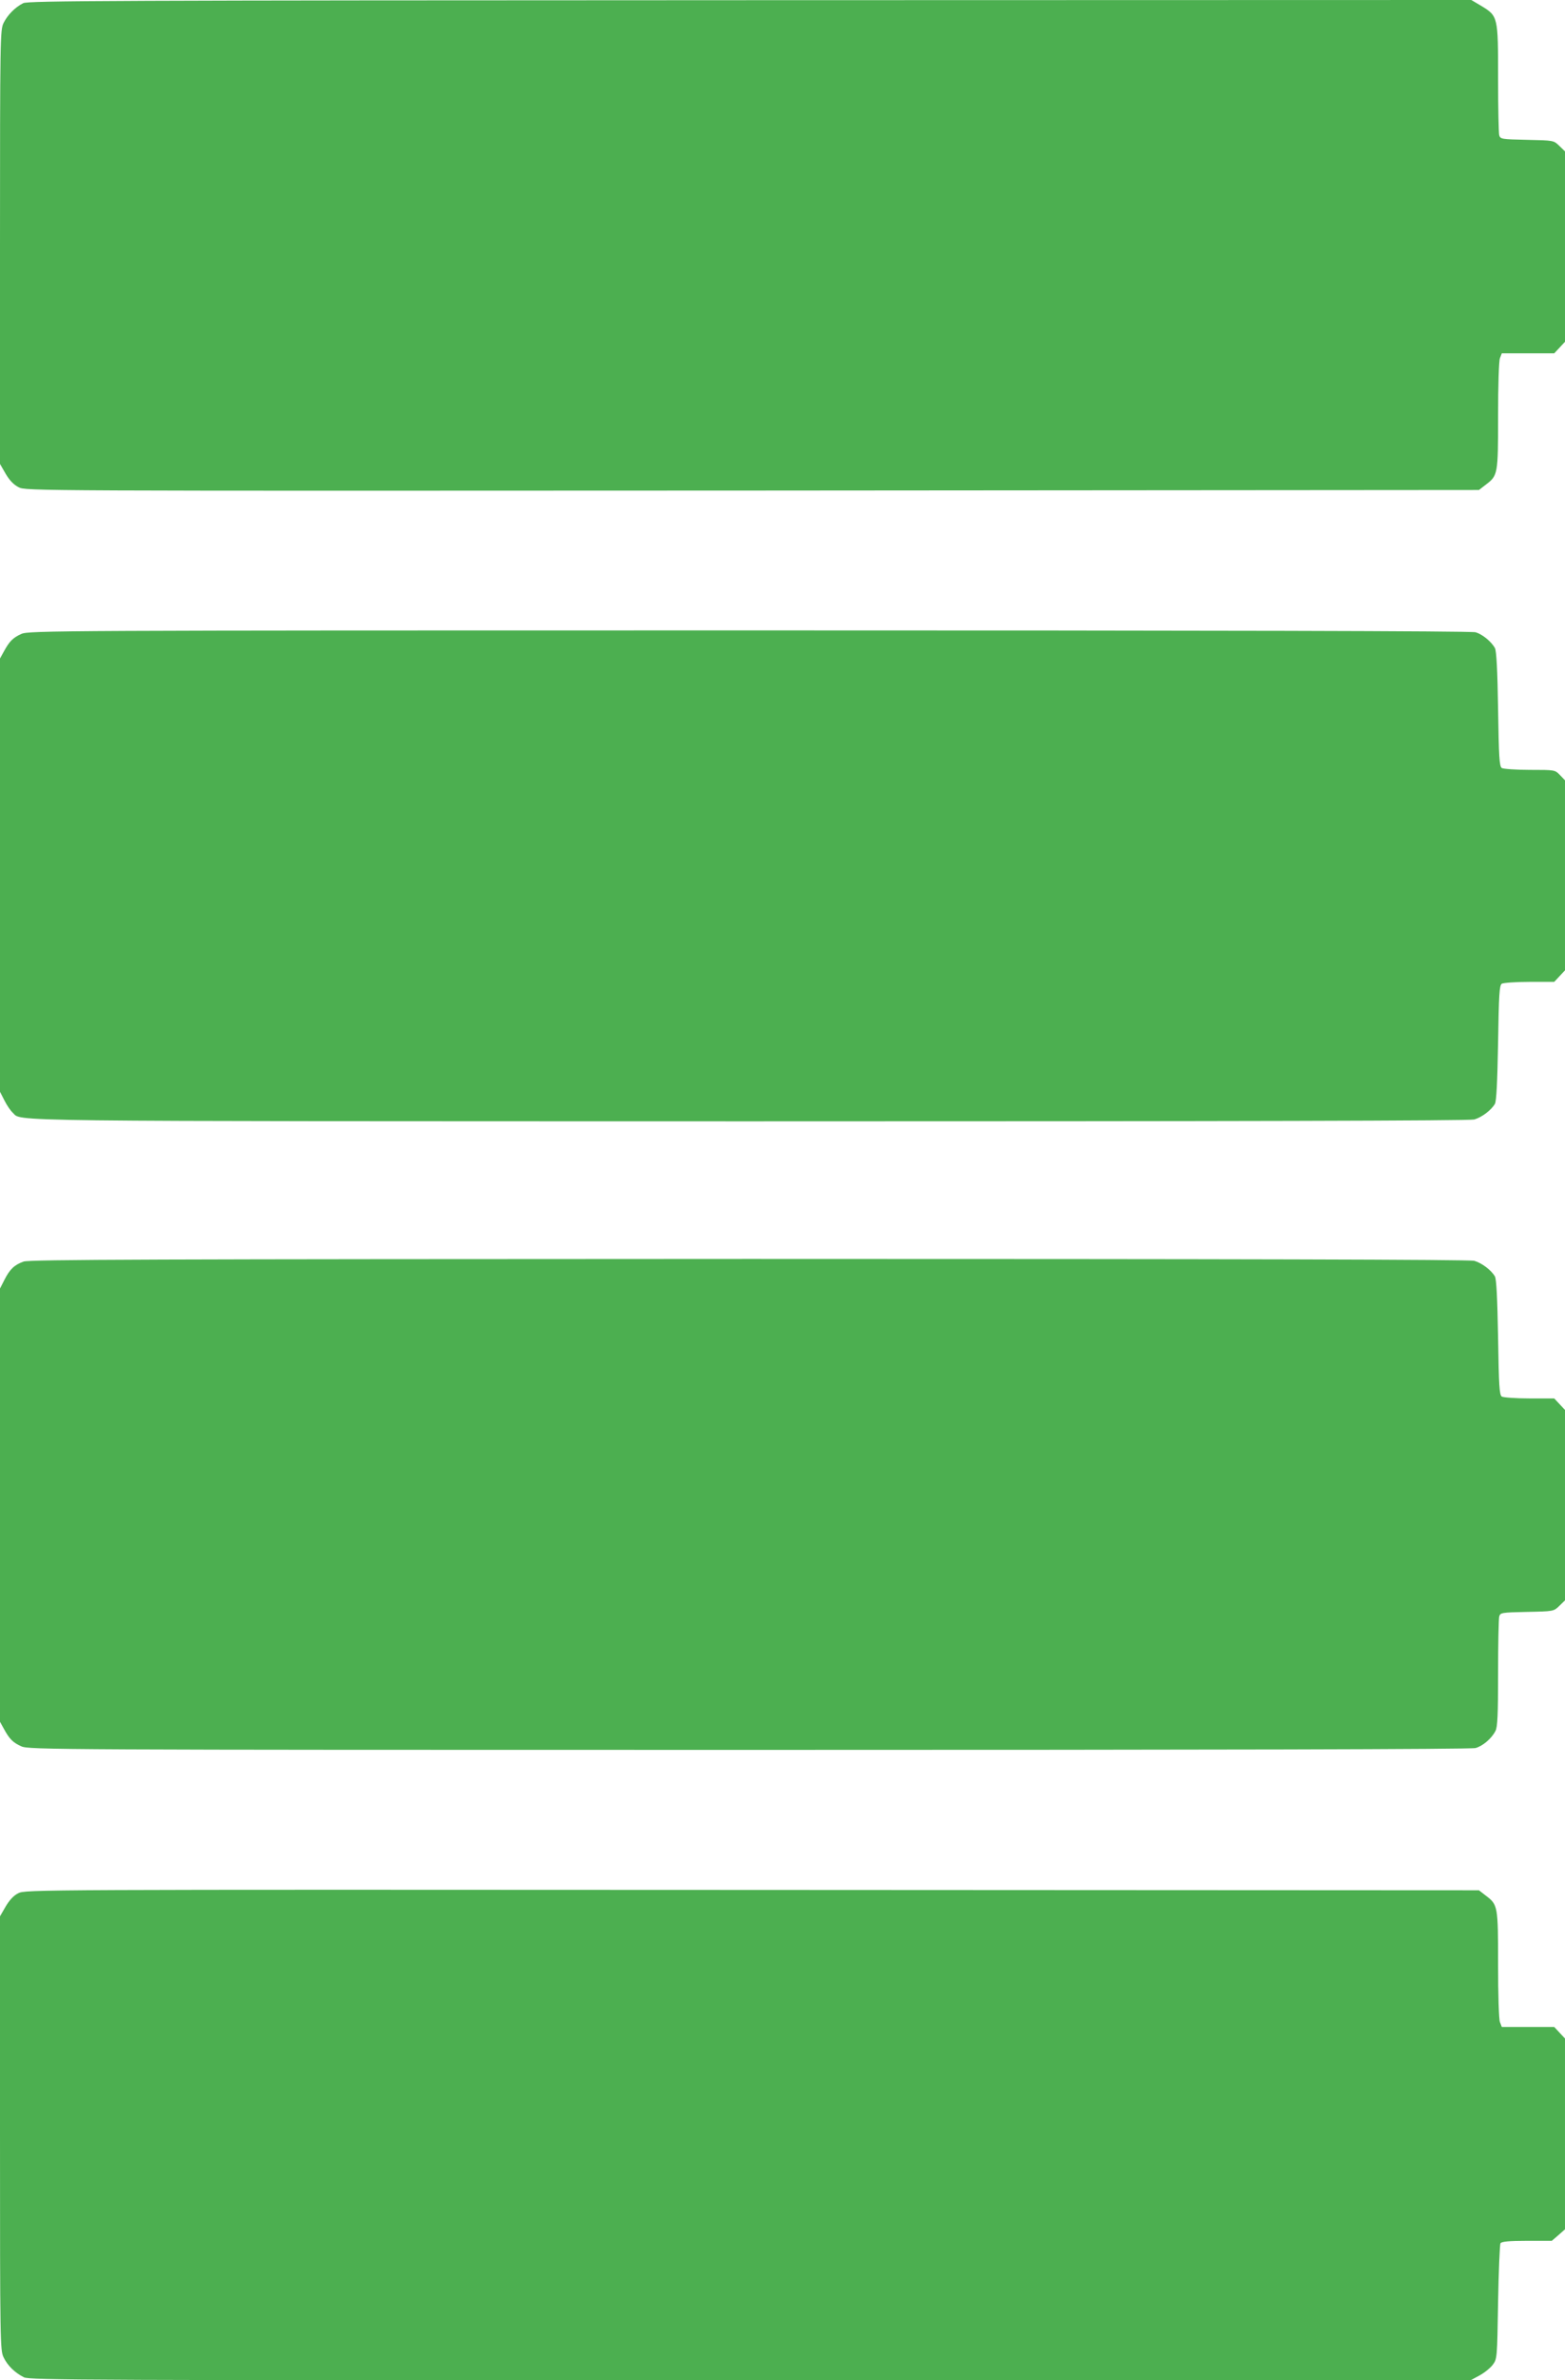
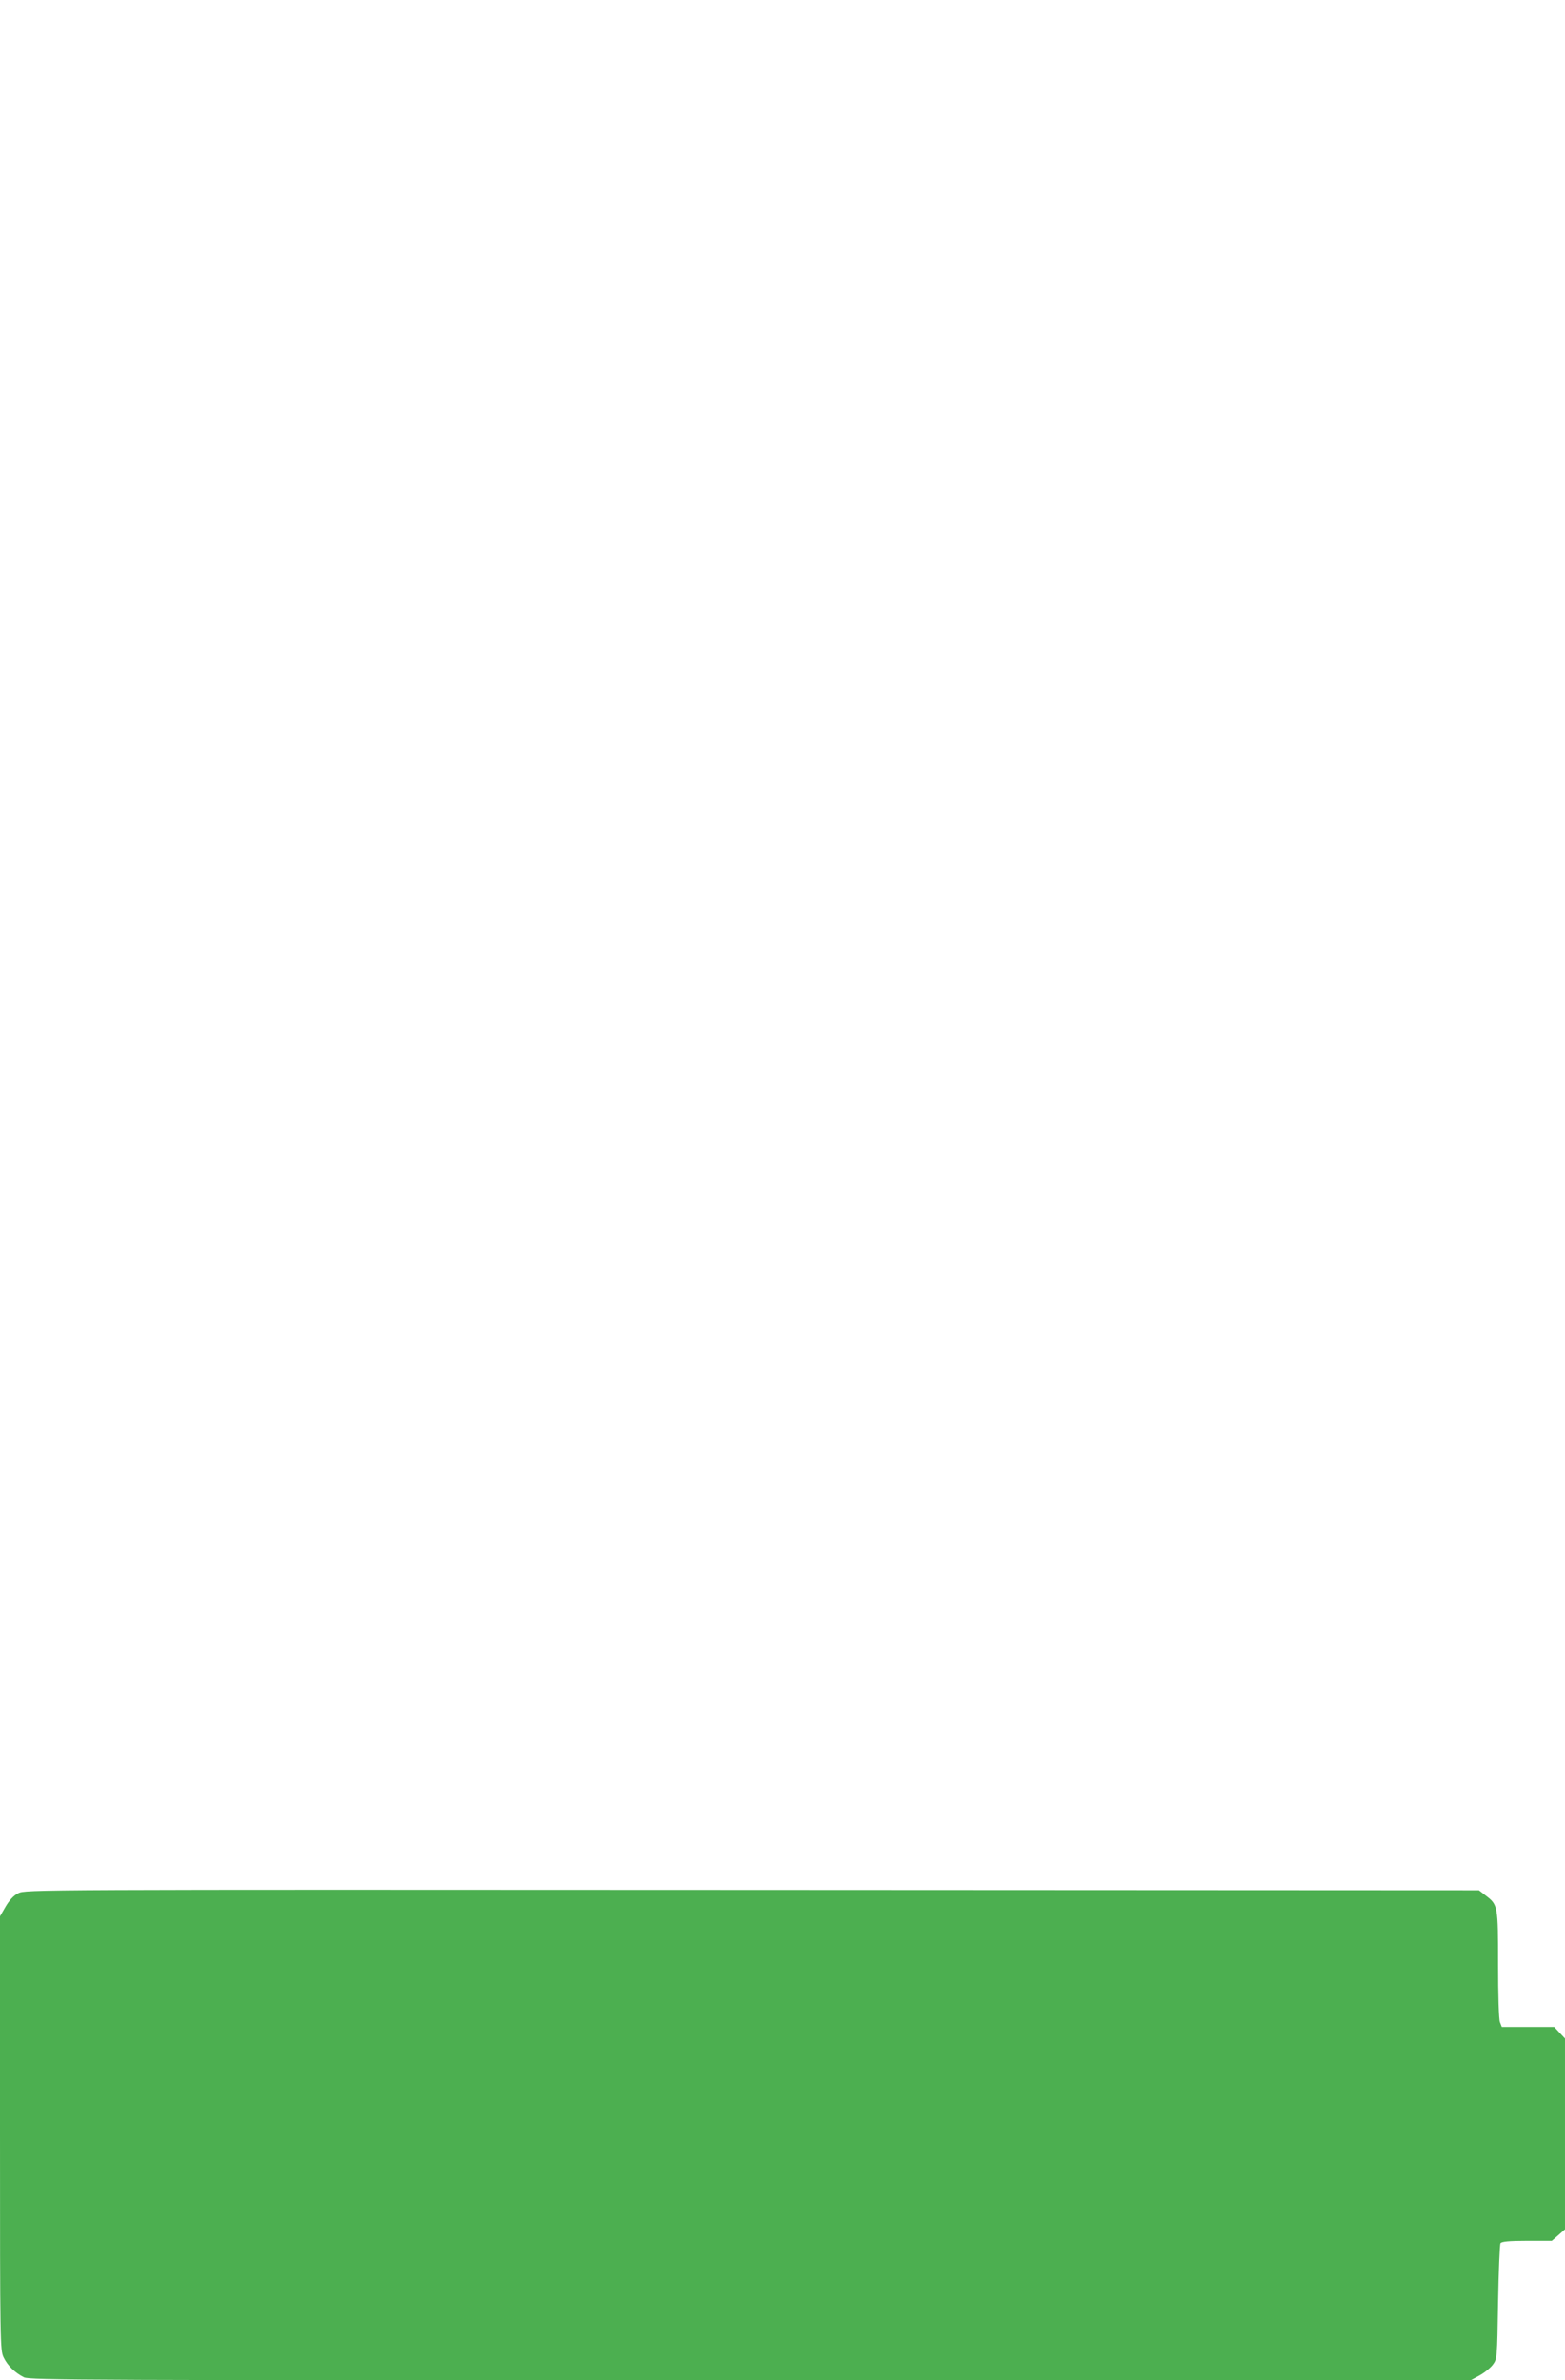
<svg xmlns="http://www.w3.org/2000/svg" version="1.0" width="842pt" height="1280pt" viewBox="0 0 842 1280" preserveAspectRatio="xMidYMid meet">
  <g transform="translate(0,1280) scale(0.1,-0.1)" fill="#4caf50" stroke="none">
-     <path d="M125 12783 c-45 -23 -84 -63 -106 -107 -18 -38 -19 -77 -19 -1205 l0 -1166 30 -52 c21 -36 43 -59 70 -73 39 -20 45 -20 3948 -18 l3909 3 36 28 c66 50 67 54 67 371 0 161 4 296 10 310 l10 26 141 0 141 0 29 31 29 31 0 512 0 512 -31 30 c-30 29 -30 29 -174 32 -137 3 -143 4 -149 25 -3 12 -6 150 -6 307 0 331 0 333 -90 388 l-54 32 -3881 -1 c-3451 -1 -3883 -3 -3910 -16z" />
-     <path d="M115 9391 c-45 -20 -64 -39 -94 -94 l-21 -38 0 -1165 0 -1165 24 -47 c13 -26 33 -55 44 -65 54 -49 -159 -46 3962 -47 2629 0 3877 3 3902 10 41 12 91 50 111 84 8 15 13 112 17 329 4 259 7 309 20 317 8 5 75 10 148 10 l134 0 29 31 29 31 0 511 0 511 -27 28 c-27 28 -27 28 -162 28 -75 0 -143 5 -151 10 -13 8 -16 58 -20 317 -3 208 -9 315 -17 328 -20 36 -69 75 -104 85 -22 7 -1407 10 -3909 10 -3739 0 -3876 -1 -3915 -19z" />
-     <path d="M127 6016 c-50 -18 -74 -41 -103 -98 l-24 -47 0 -1165 0 -1165 21 -38 c30 -55 49 -74 94 -94 39 -18 176 -19 3915 -19 2502 0 3887 3 3909 10 39 11 86 51 107 92 11 21 14 86 14 310 0 156 3 293 6 305 6 21 12 22 149 25 144 3 144 3 174 32 l31 30 0 512 0 512 -29 31 -29 31 -134 0 c-73 0 -140 5 -148 10 -13 8 -16 58 -20 317 -4 217 -9 314 -17 329 -20 34 -70 72 -111 84 -25 7 -1273 10 -3902 10 -3234 -1 -3871 -3 -3903 -14z" />
    <path d="M98 2619 c-25 -12 -48 -38 -68 -72 l-30 -52 0 -1166 c0 -1128 1 -1167 19 -1205 22 -46 62 -84 110 -108 31 -15 338 -16 3909 -16 l3874 0 48 26 c26 14 58 40 71 57 24 32 24 35 29 337 3 168 9 311 13 317 6 9 46 13 142 13 l134 0 36 31 35 31 0 513 0 513 -29 31 -29 31 -141 0 -141 0 -10 26 c-6 14 -10 149 -10 310 0 317 -1 321 -67 371 l-36 28 -3911 2 c-3879 2 -3911 2 -3948 -18z" />
  </g>
</svg>